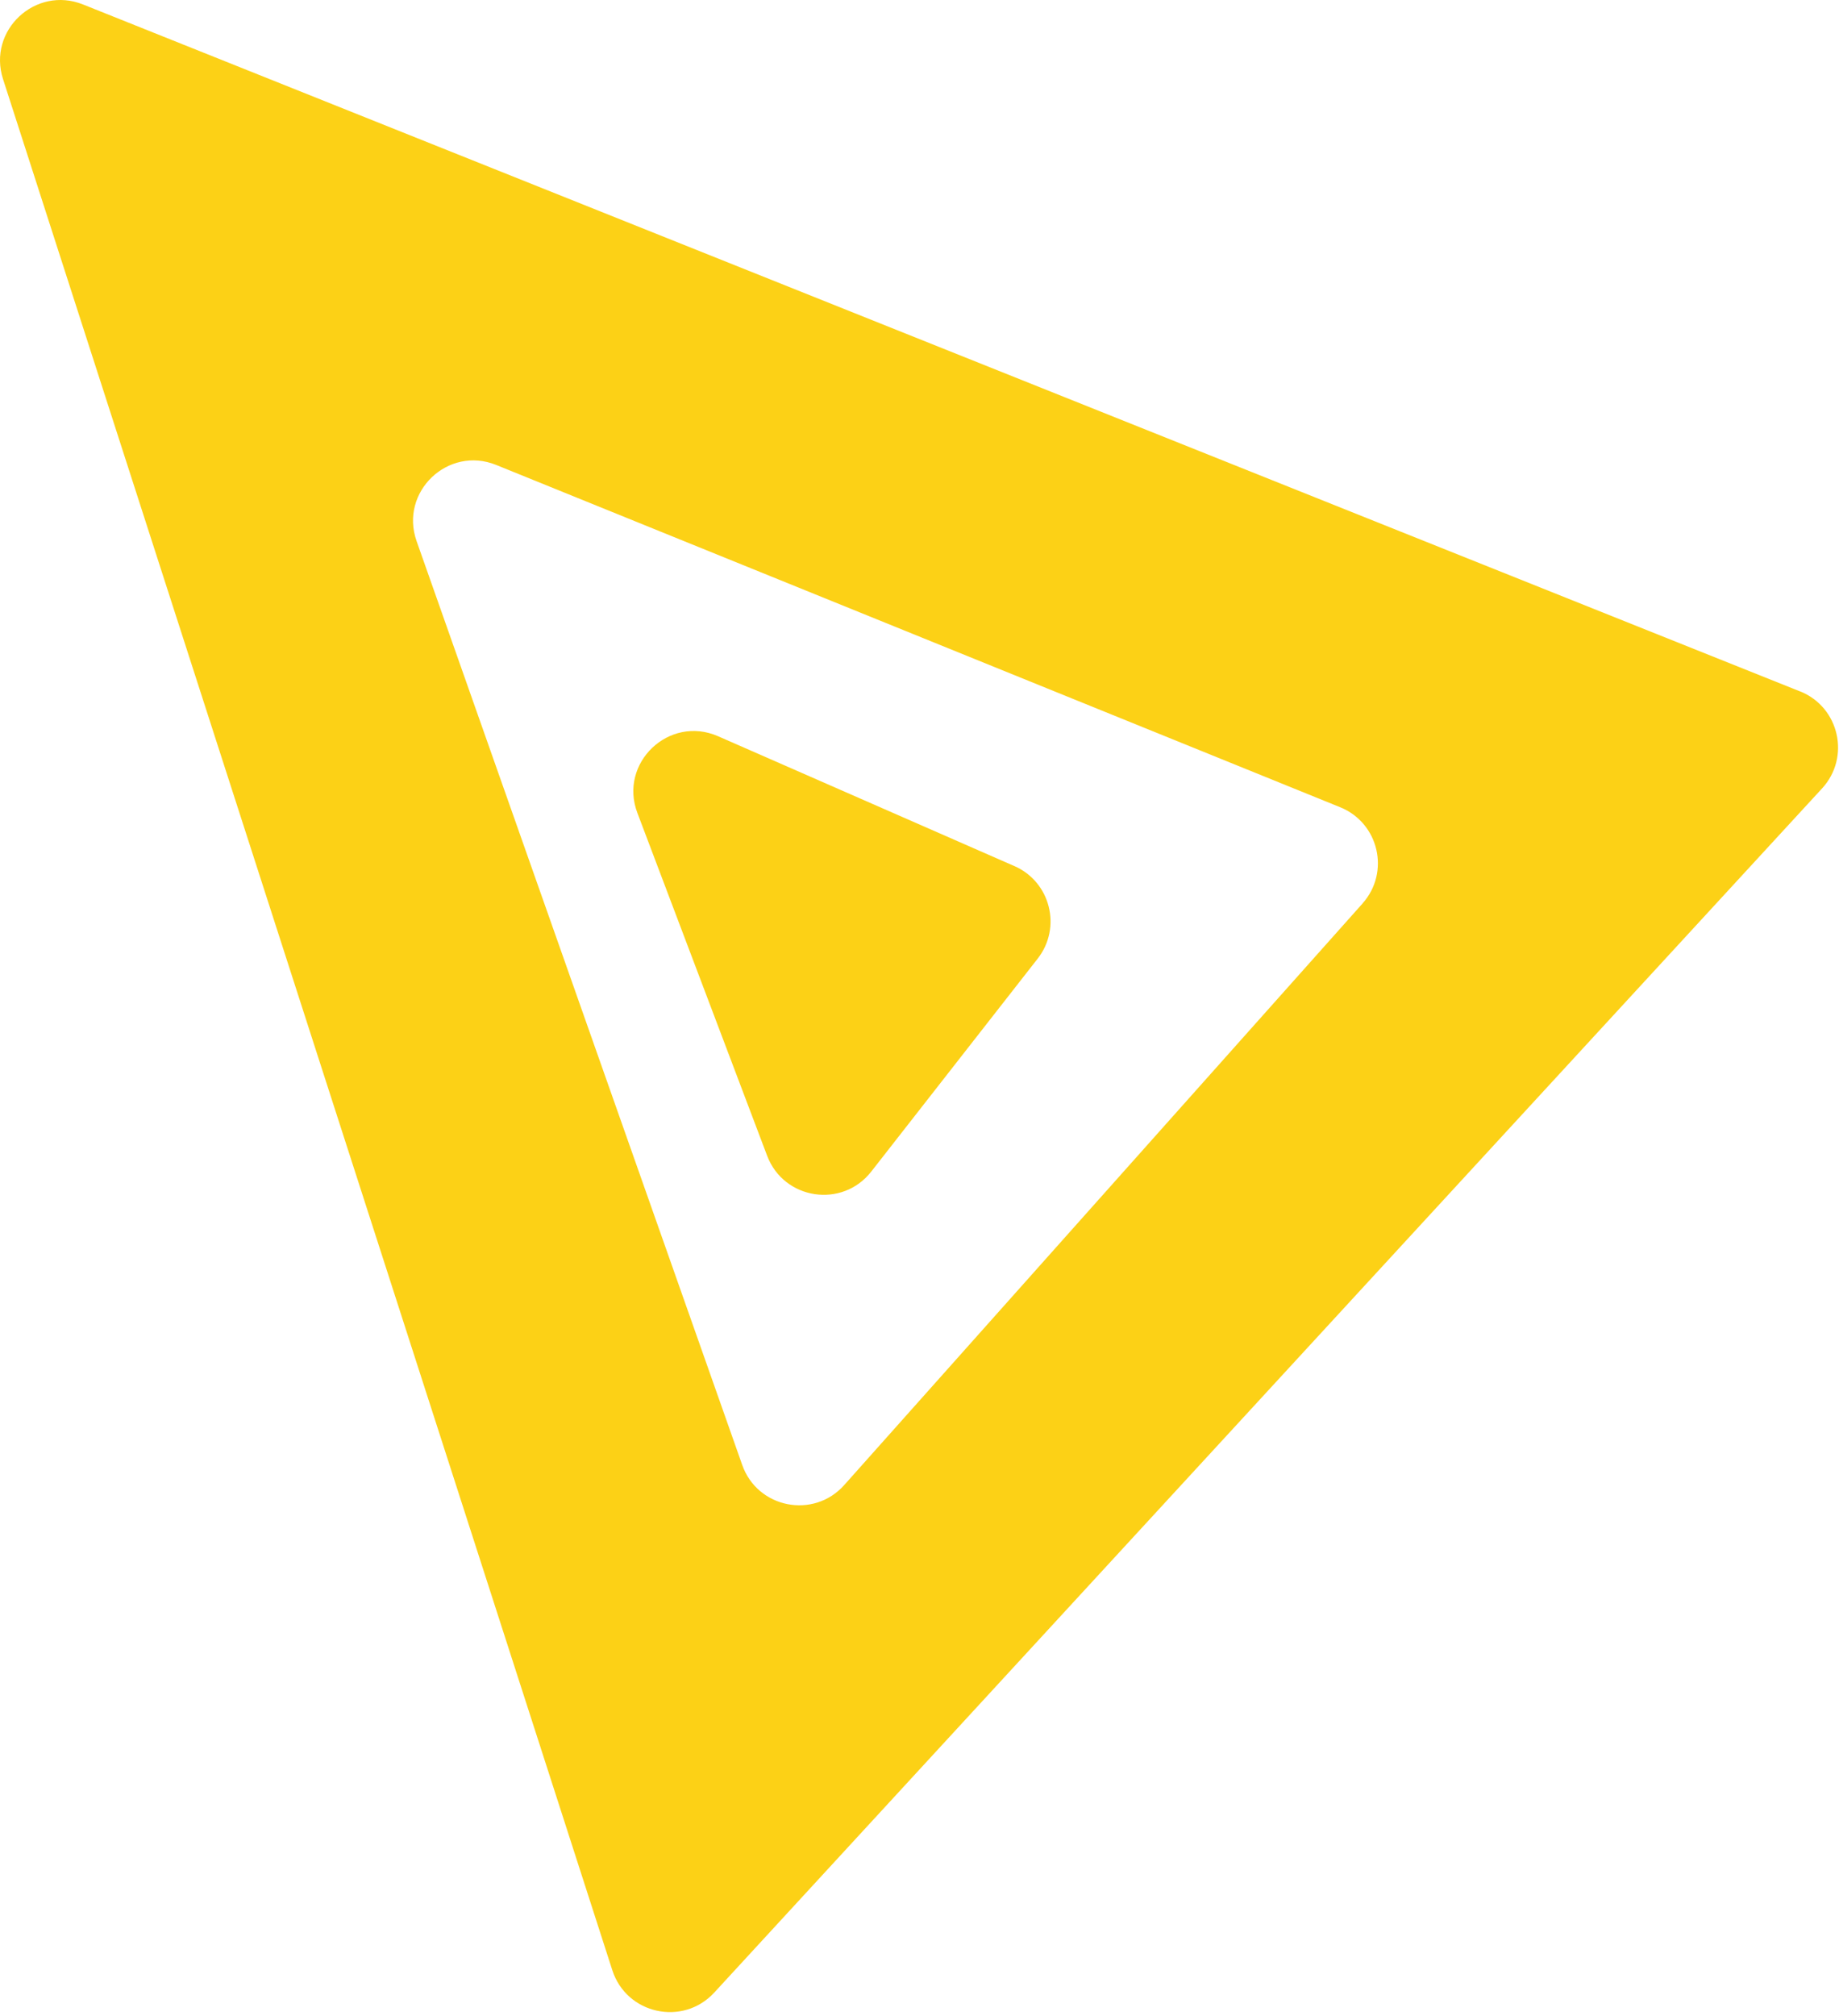
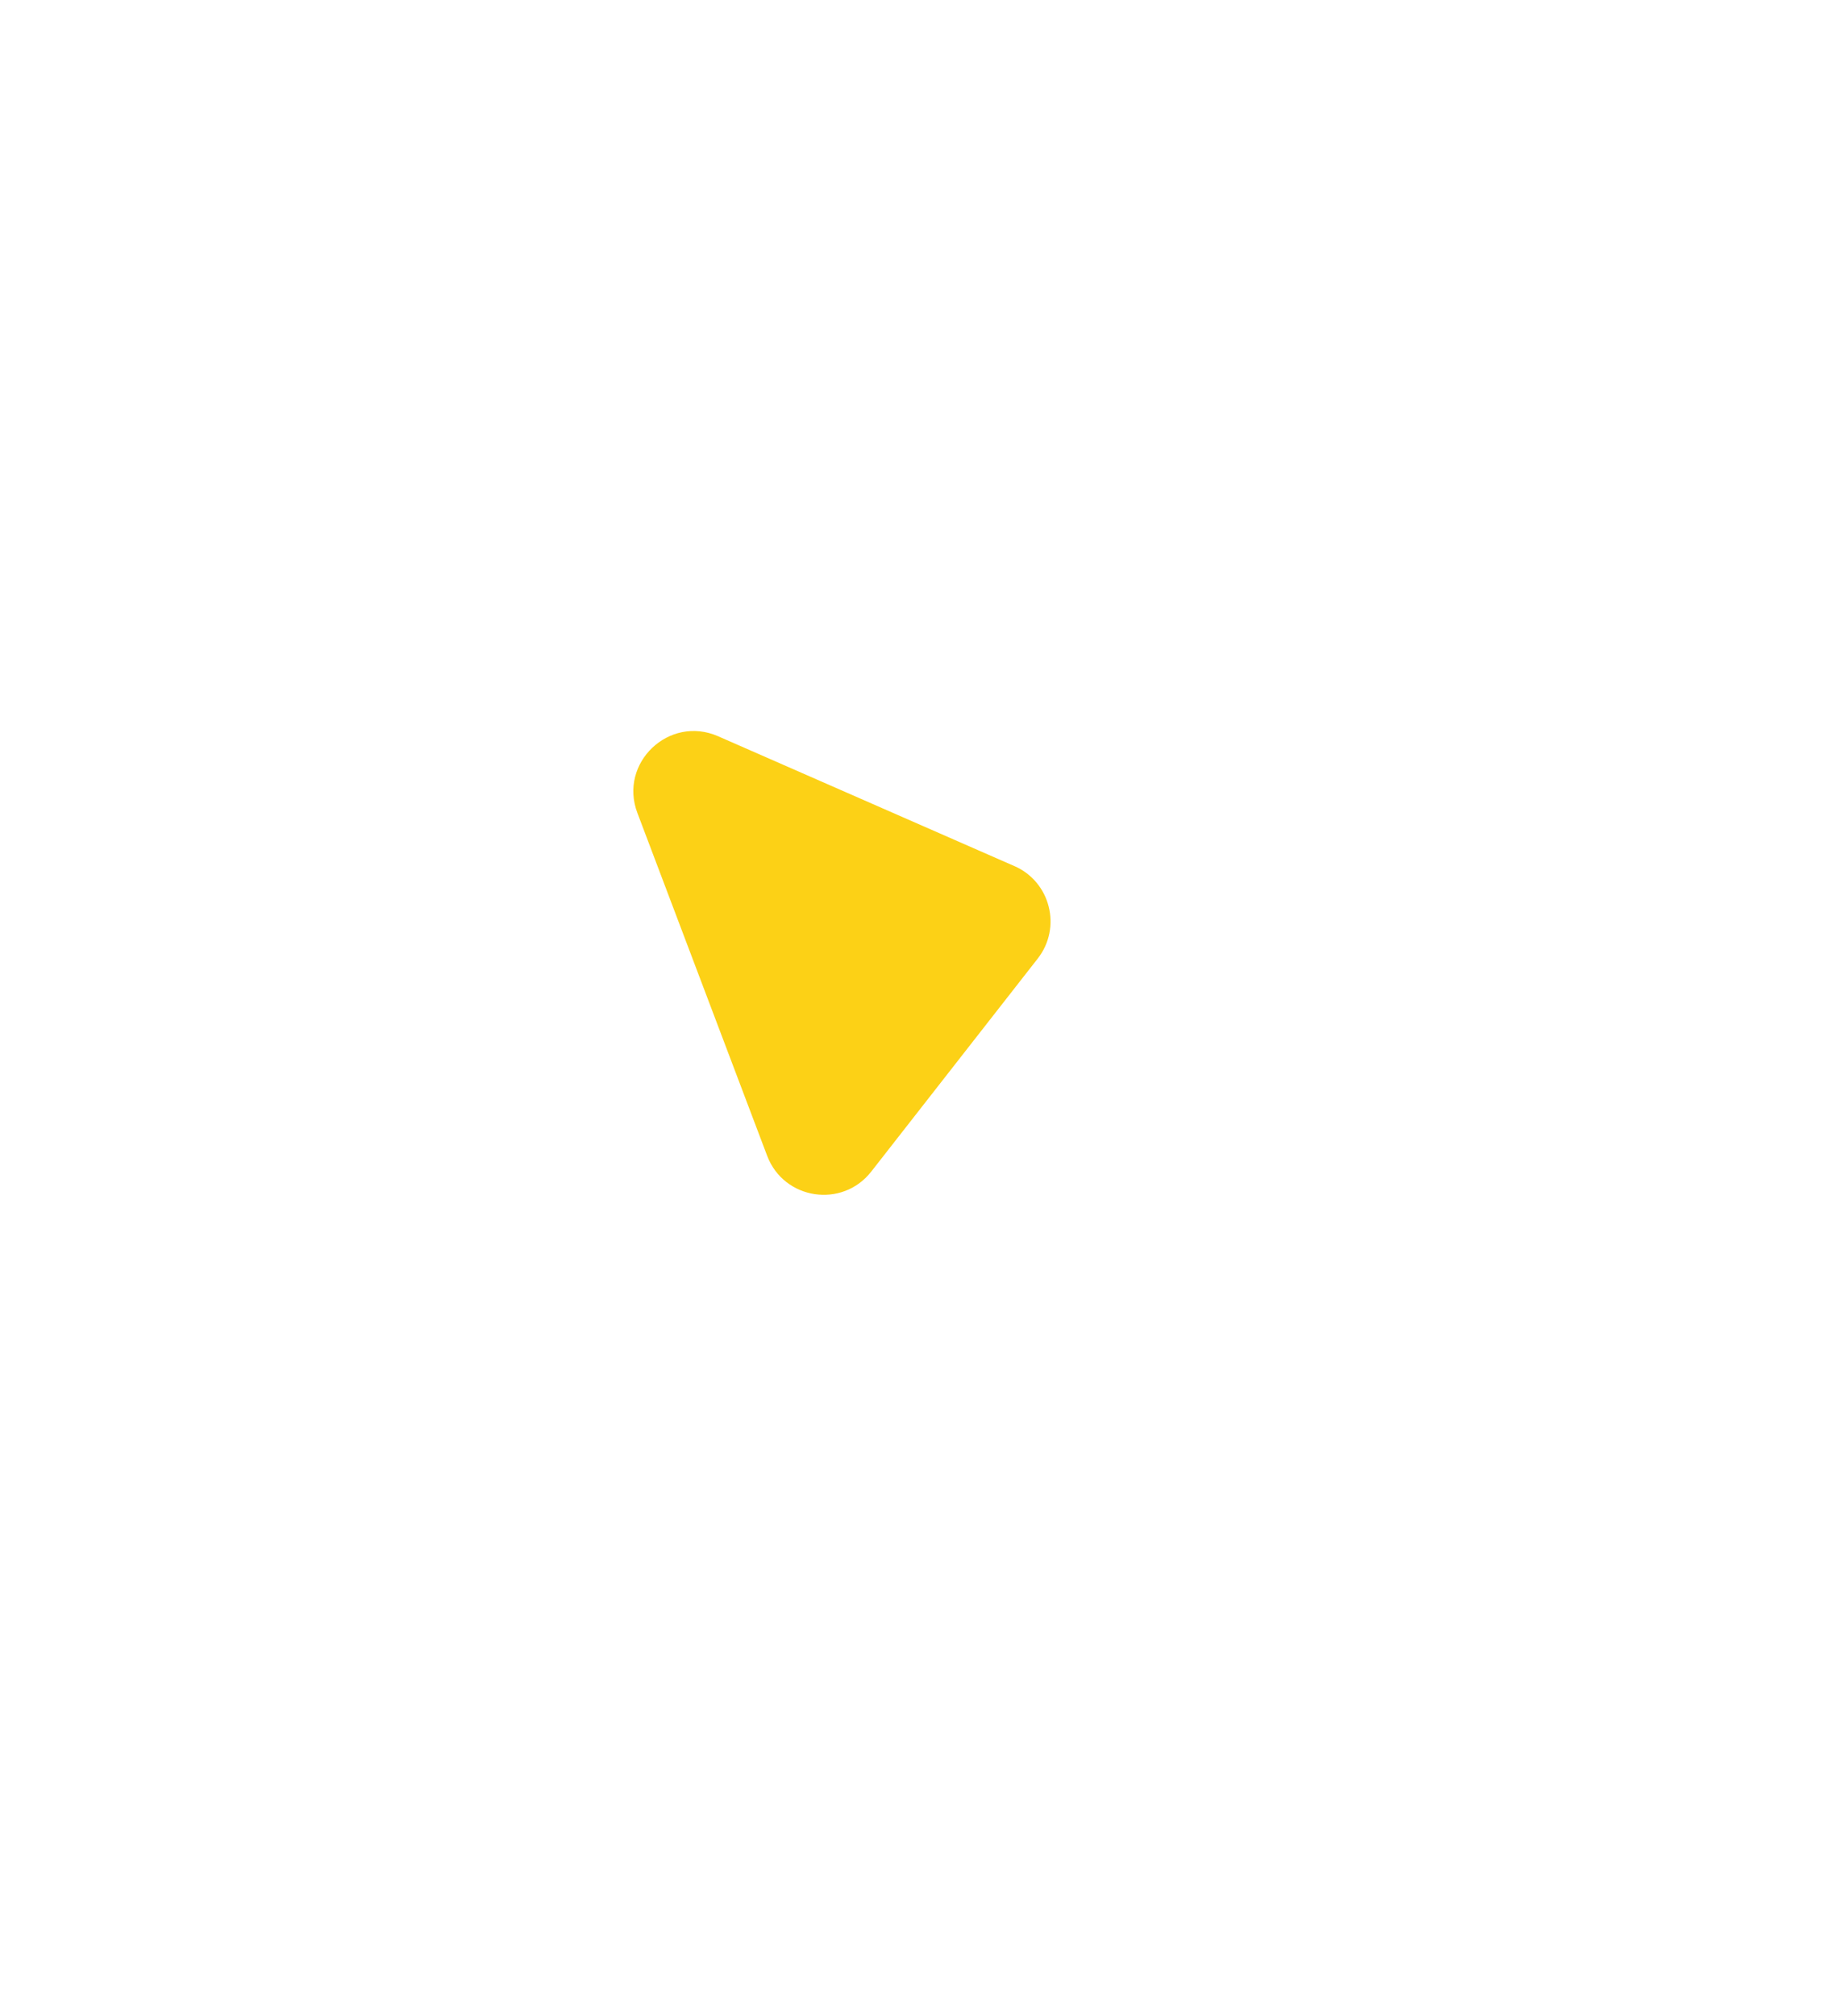
<svg xmlns="http://www.w3.org/2000/svg" width="250" height="274" viewBox="0 0 250 274" fill="none">
-   <path d="M244.72 93.975L11.28 0.605C4.82 -1.975 -1.72 4.135 0.41 10.745L83.24 267.775C85.17 273.765 92.84 275.445 97.1 270.815L247.7 107.155C251.59 102.925 250.05 96.105 244.71 93.965L244.72 93.975ZM185.23 122.795L114.77 201.835C110.61 206.505 102.97 204.995 100.9 199.105L56.63 73.535C54.28 66.865 60.9 60.535 67.46 63.195L182.19 109.715C187.45 111.845 189.01 118.555 185.23 122.785V122.795Z" fill="#FCD116" />
  <path d="M137.88 117.705L97.62 100.065C90.96 97.145 84.07 103.695 86.65 110.495L104.29 157.085C106.56 163.075 114.5 164.275 118.44 159.235L141.07 130.285C144.37 126.065 142.81 119.855 137.89 117.705H137.88Z" fill="#FCD116" />
</svg>